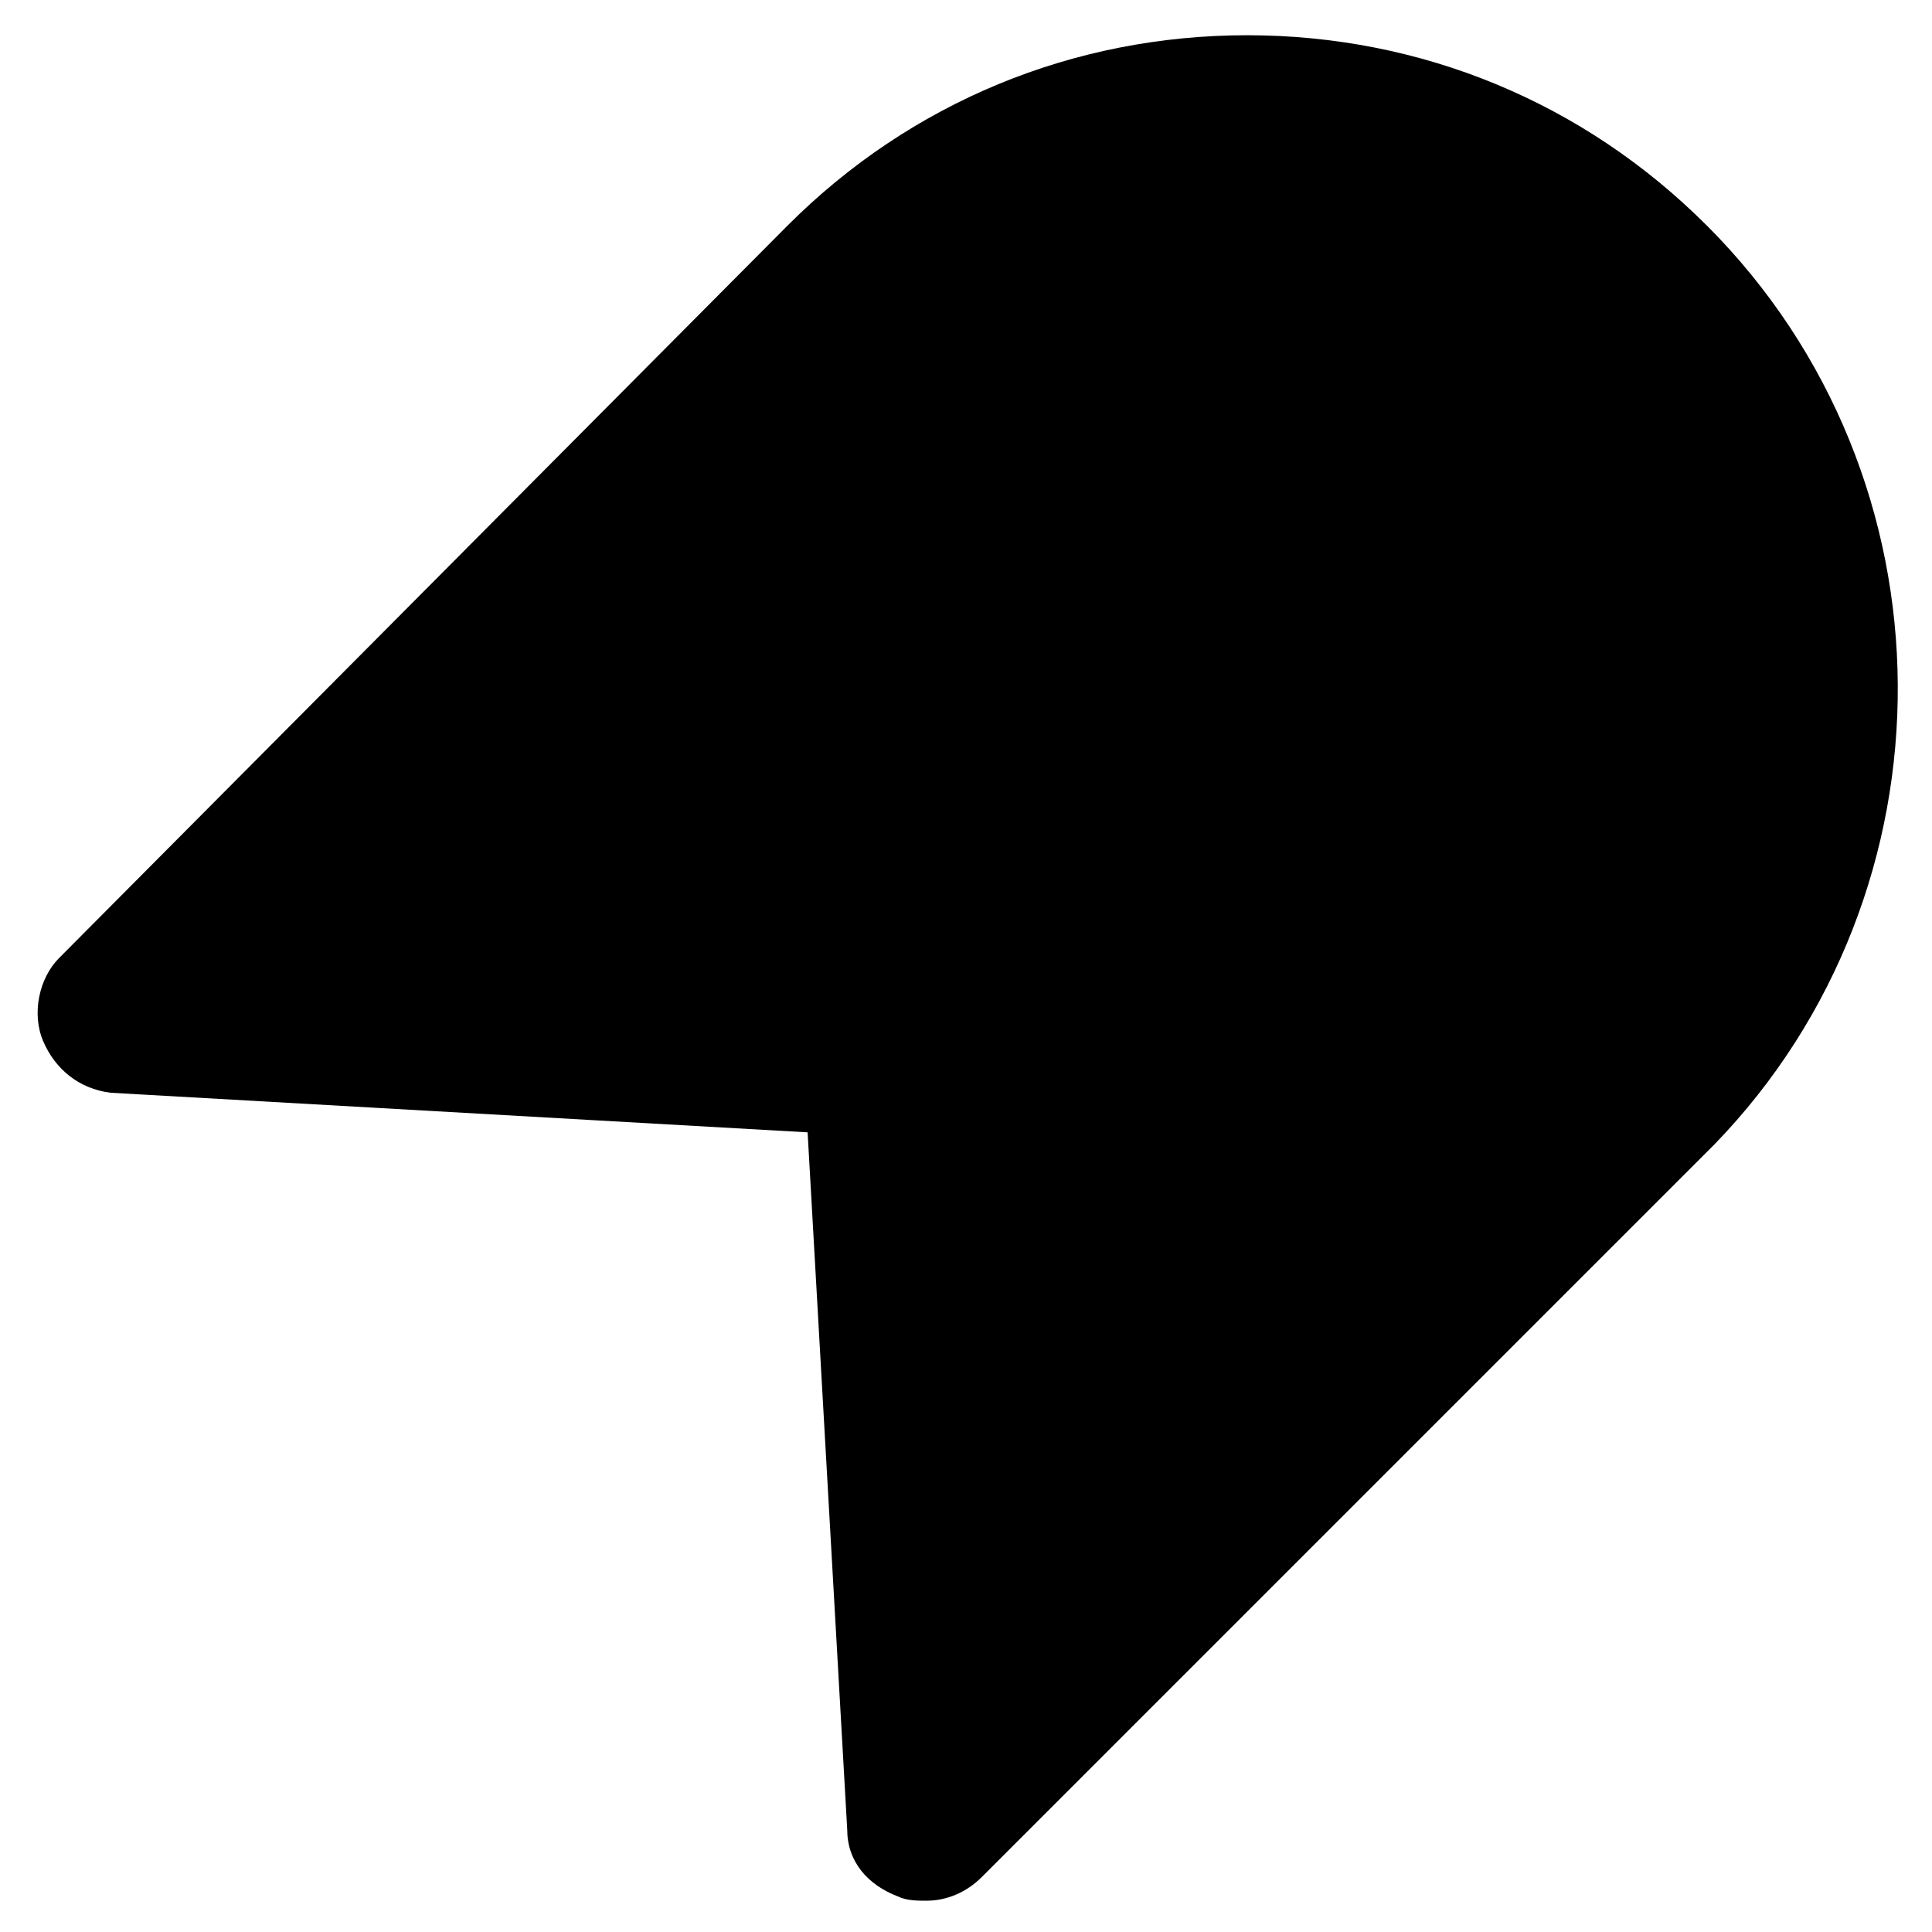
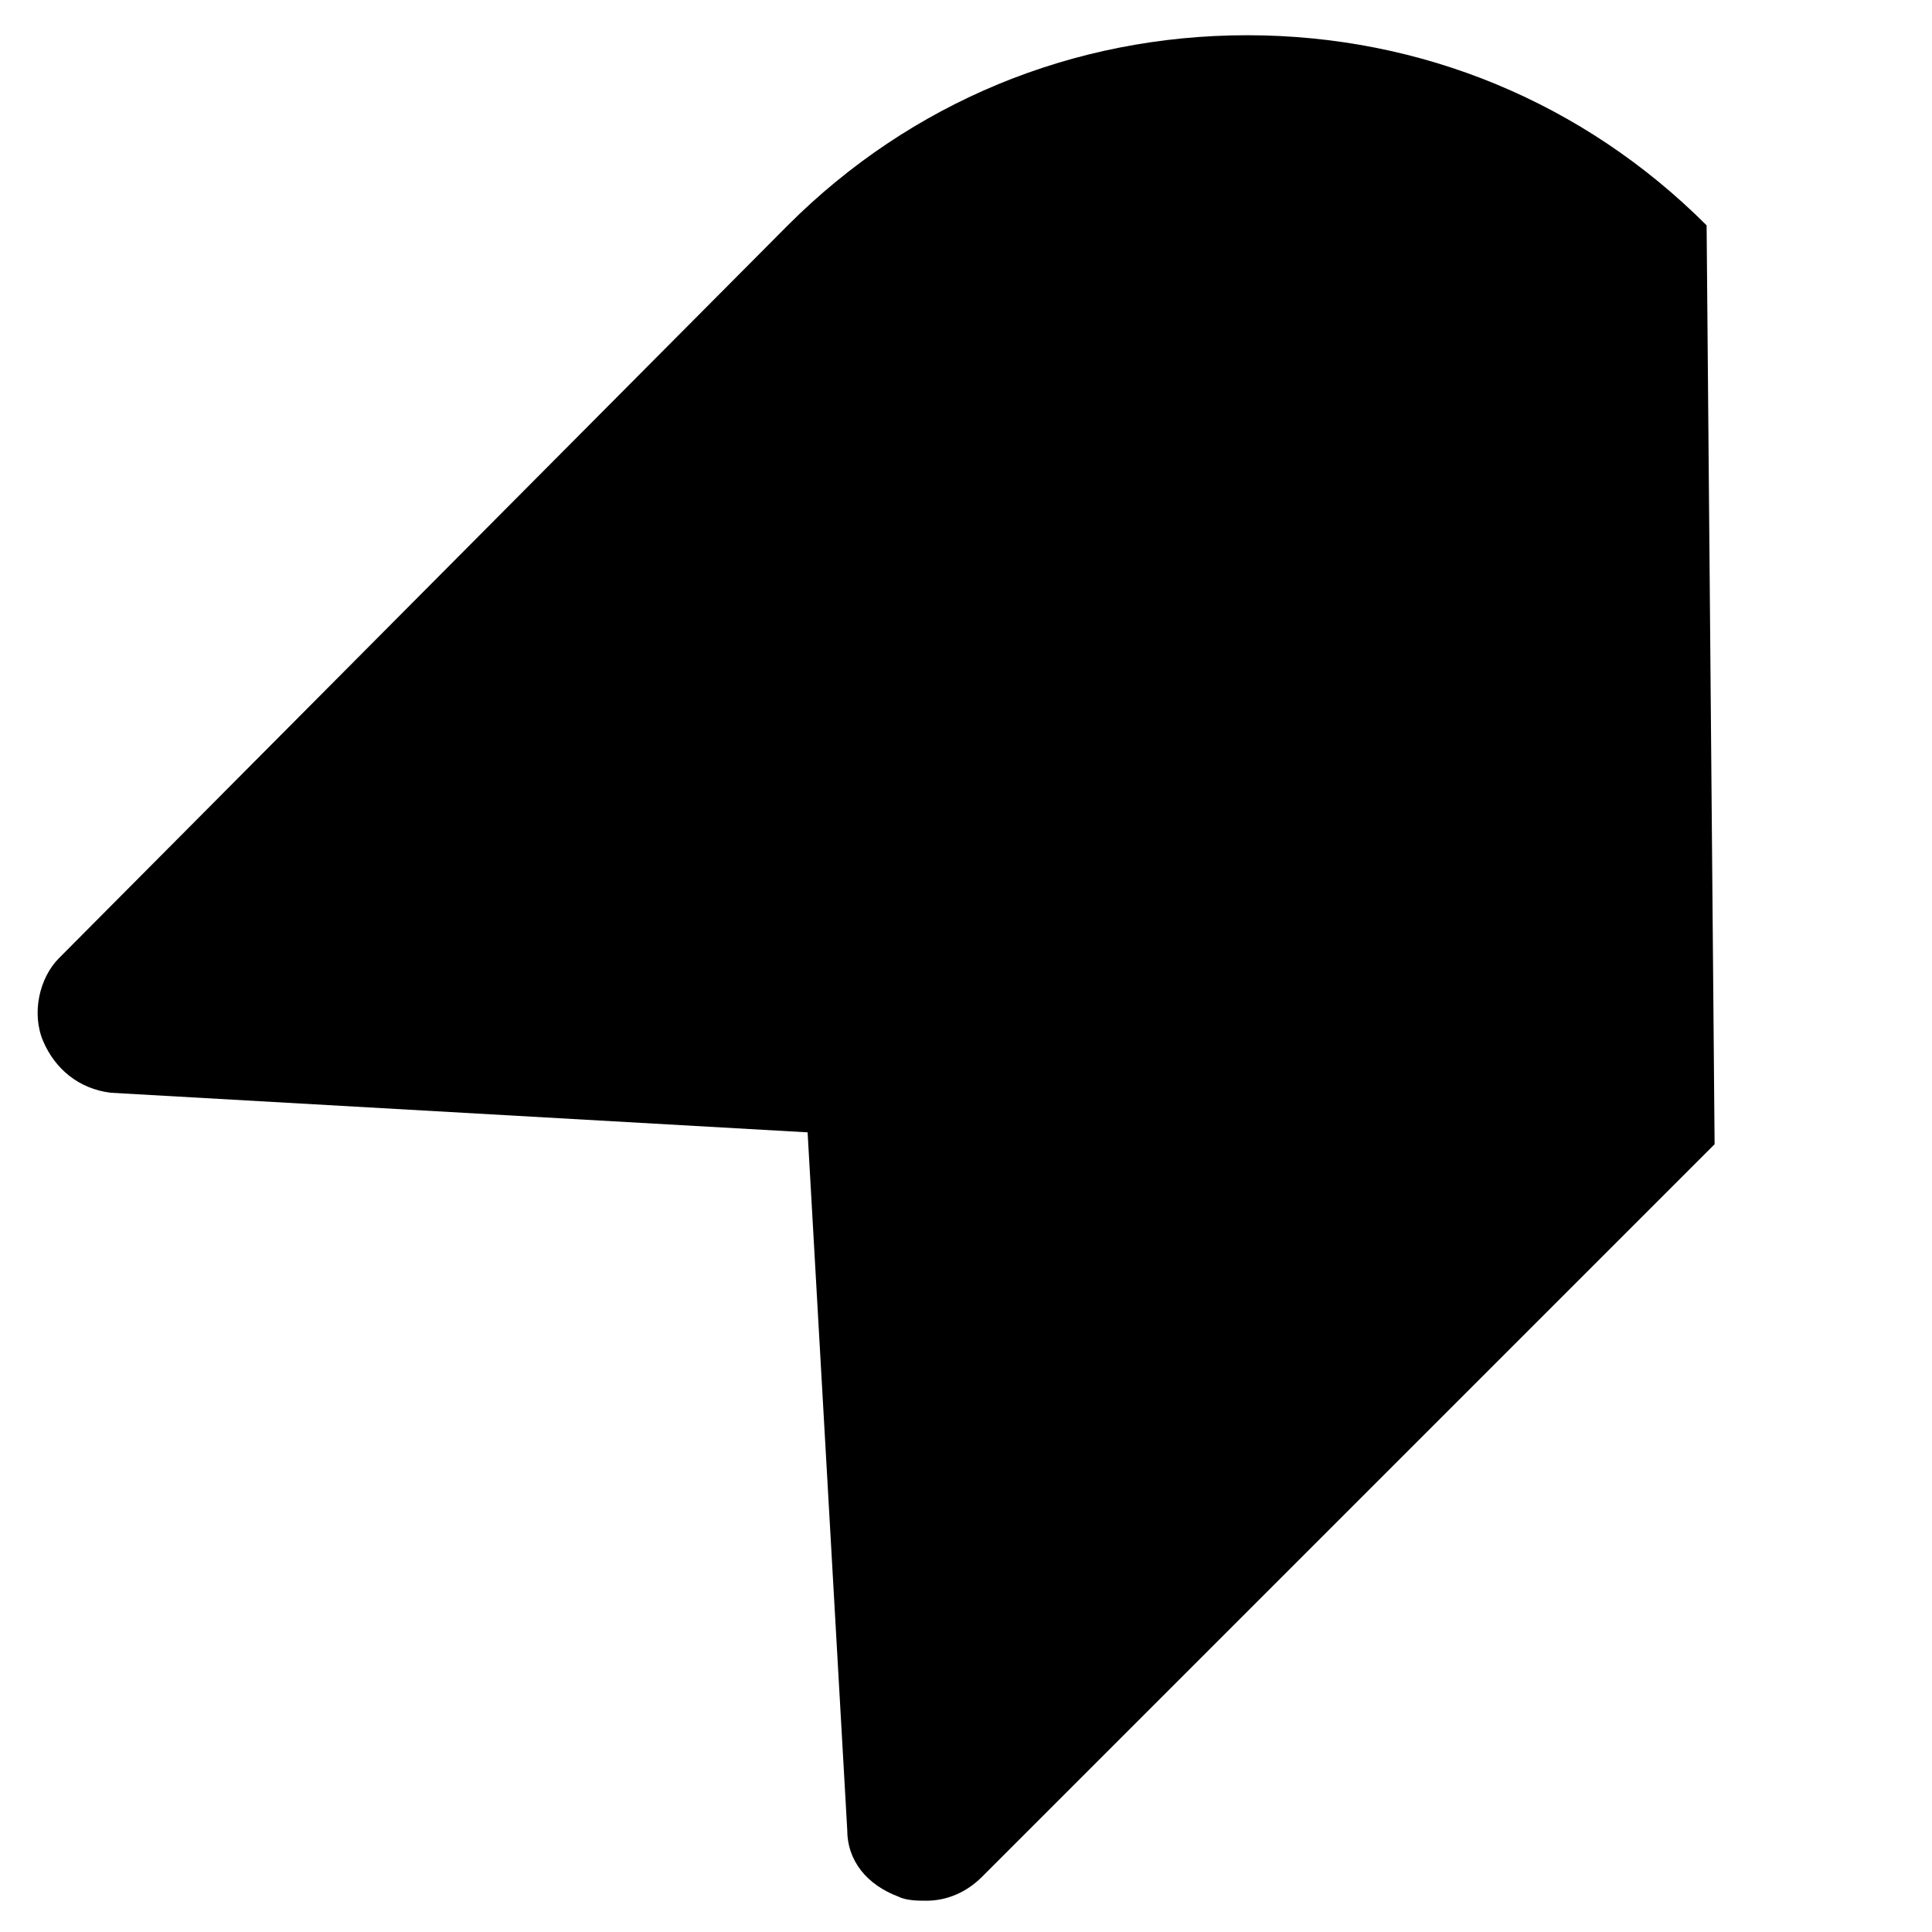
<svg xmlns="http://www.w3.org/2000/svg" fill="#000000" width="800px" height="800px" version="1.1" viewBox="144 144 512 512">
-   <path d="m596.27 203.72c-32.539-32.539-75.57-50.383-121.75-50.383-46.184 0-89.215 17.844-121.75 50.383l-193.12 194.18c-5.246 5.246-7.348 14.695-4.199 22.043 3.148 7.348 9.445 12.594 17.844 13.645l184.73 10.496 10.496 184.73c0 8.398 5.246 14.695 13.645 17.844 2.098 1.051 5.246 1.051 7.348 1.051 5.246 0 10.496-2.098 14.695-6.297l194.18-194.18c65.074-67.18 65.074-176.34-2.102-243.51z" />
+   <path d="m596.27 203.72c-32.539-32.539-75.57-50.383-121.75-50.383-46.184 0-89.215 17.844-121.75 50.383l-193.12 194.18c-5.246 5.246-7.348 14.695-4.199 22.043 3.148 7.348 9.445 12.594 17.844 13.645l184.73 10.496 10.496 184.73c0 8.398 5.246 14.695 13.645 17.844 2.098 1.051 5.246 1.051 7.348 1.051 5.246 0 10.496-2.098 14.695-6.297l194.18-194.18z" />
</svg>